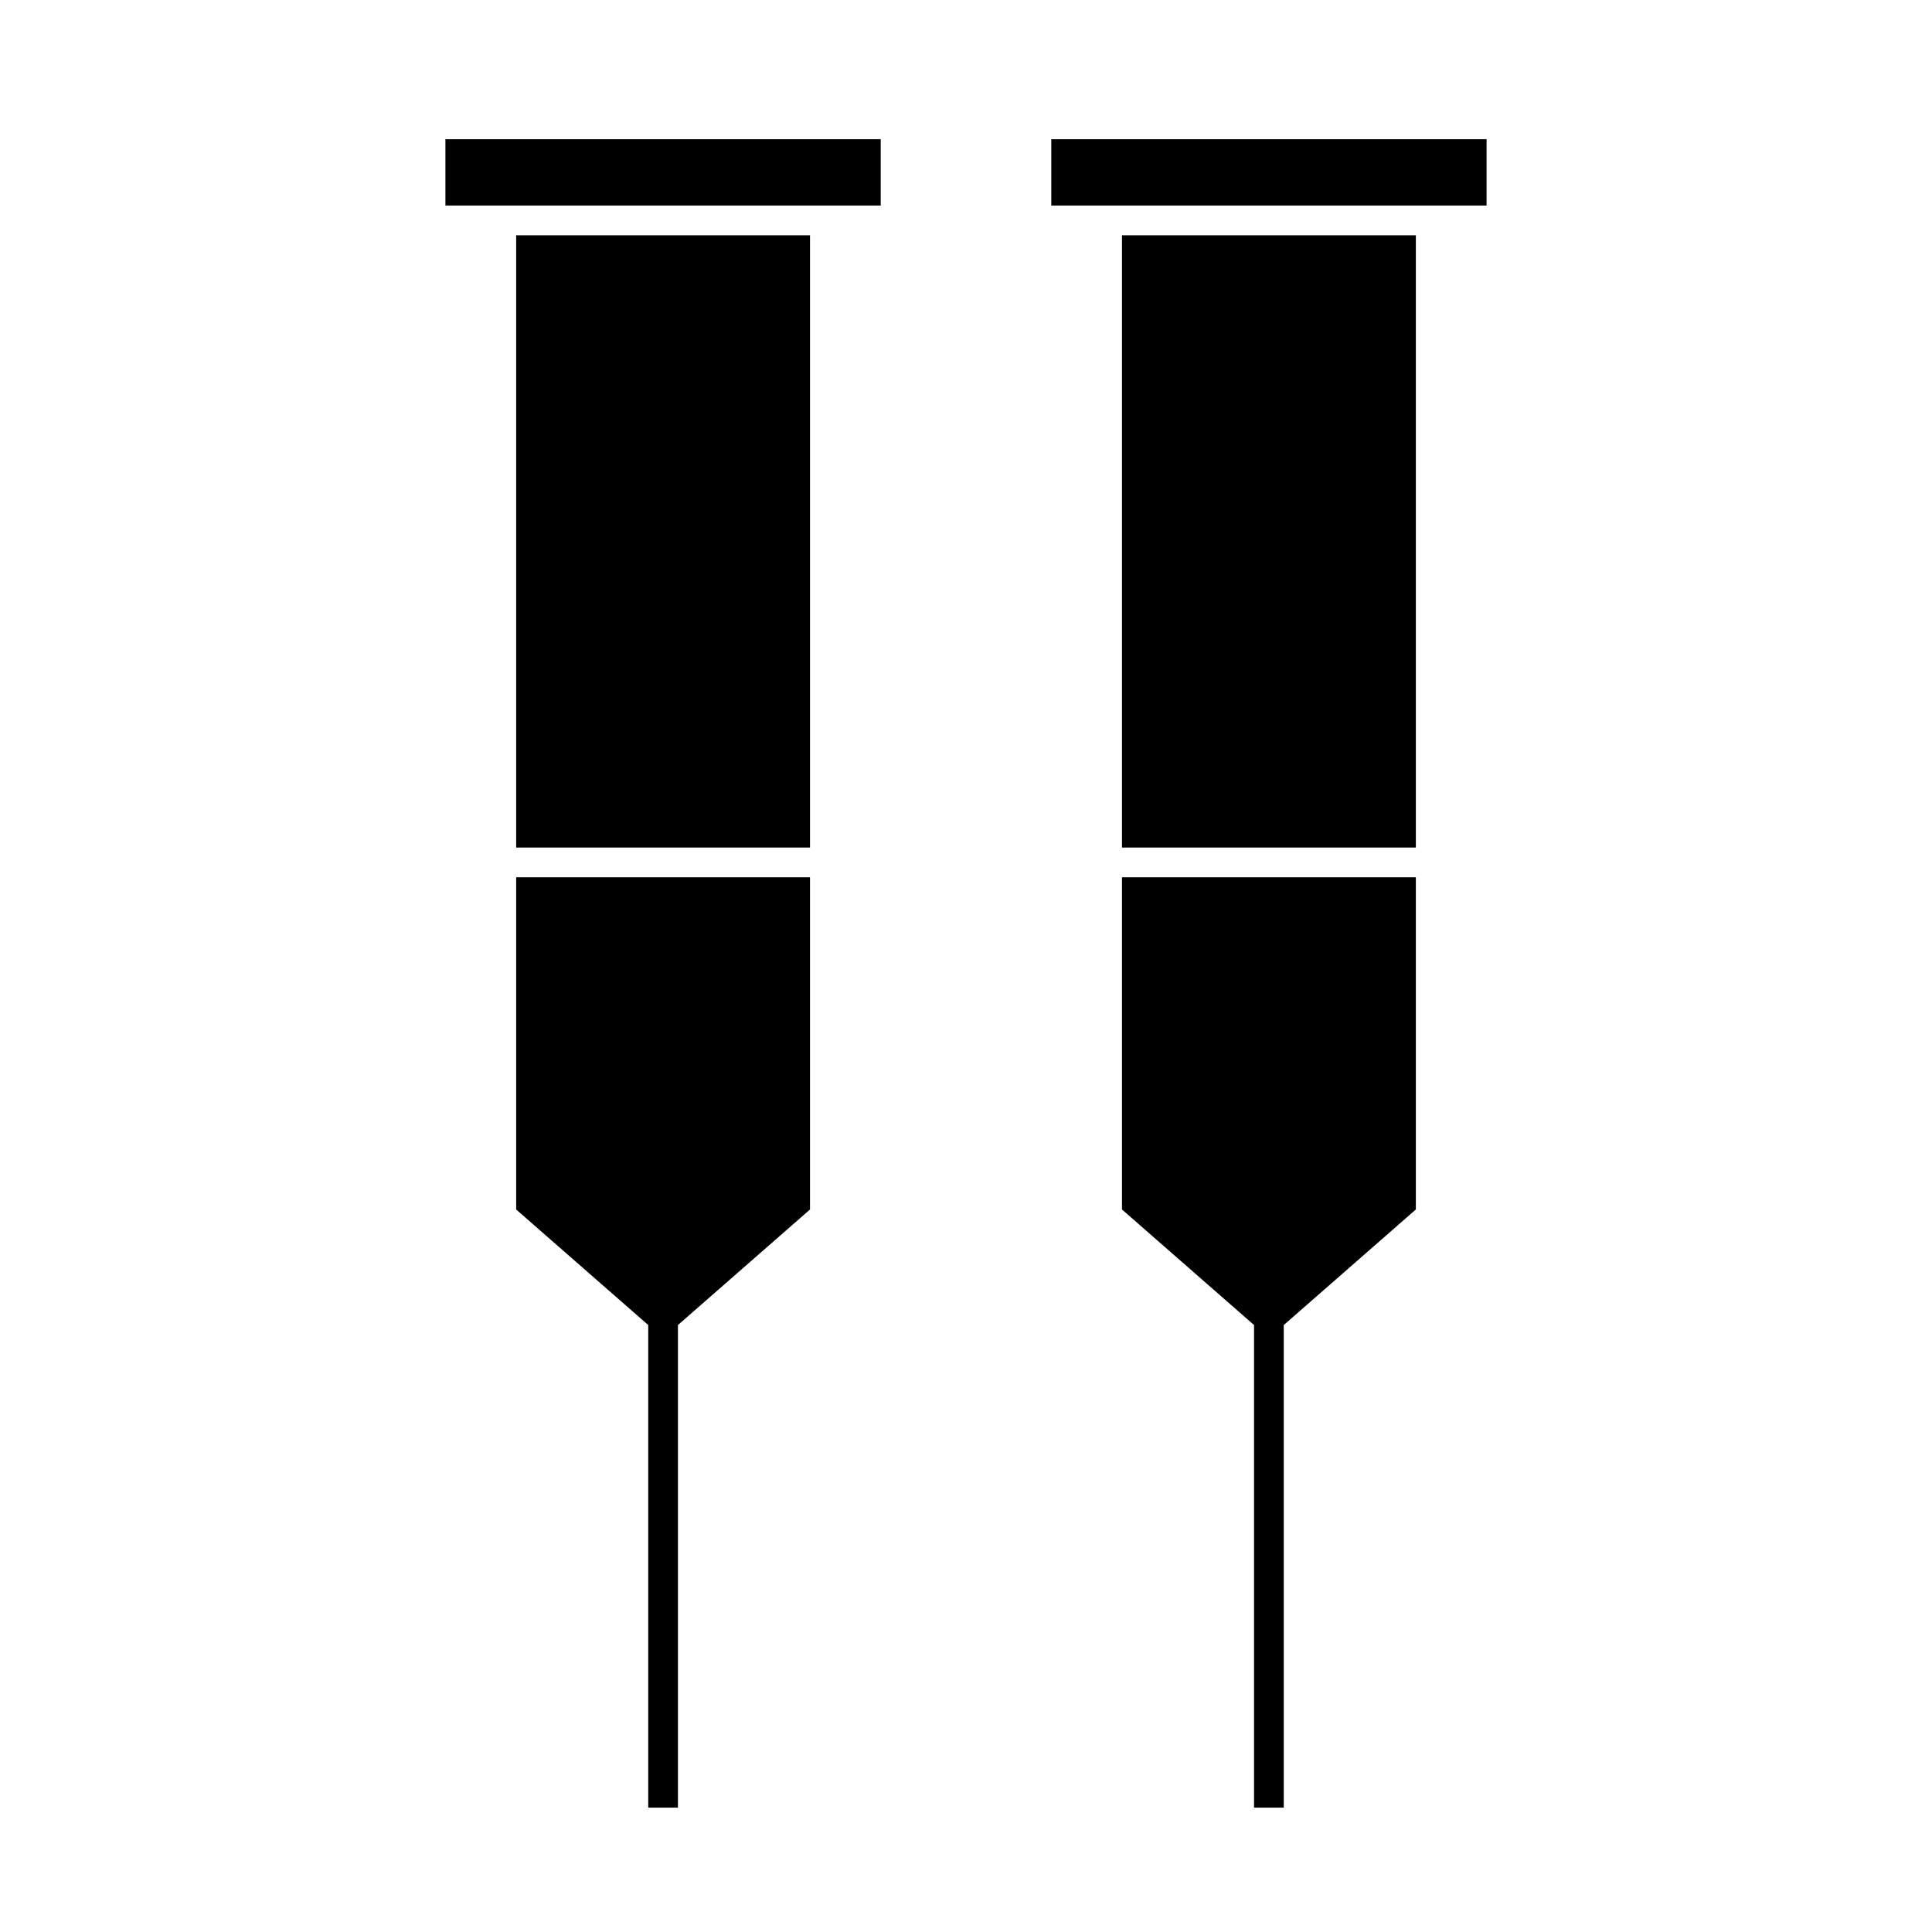
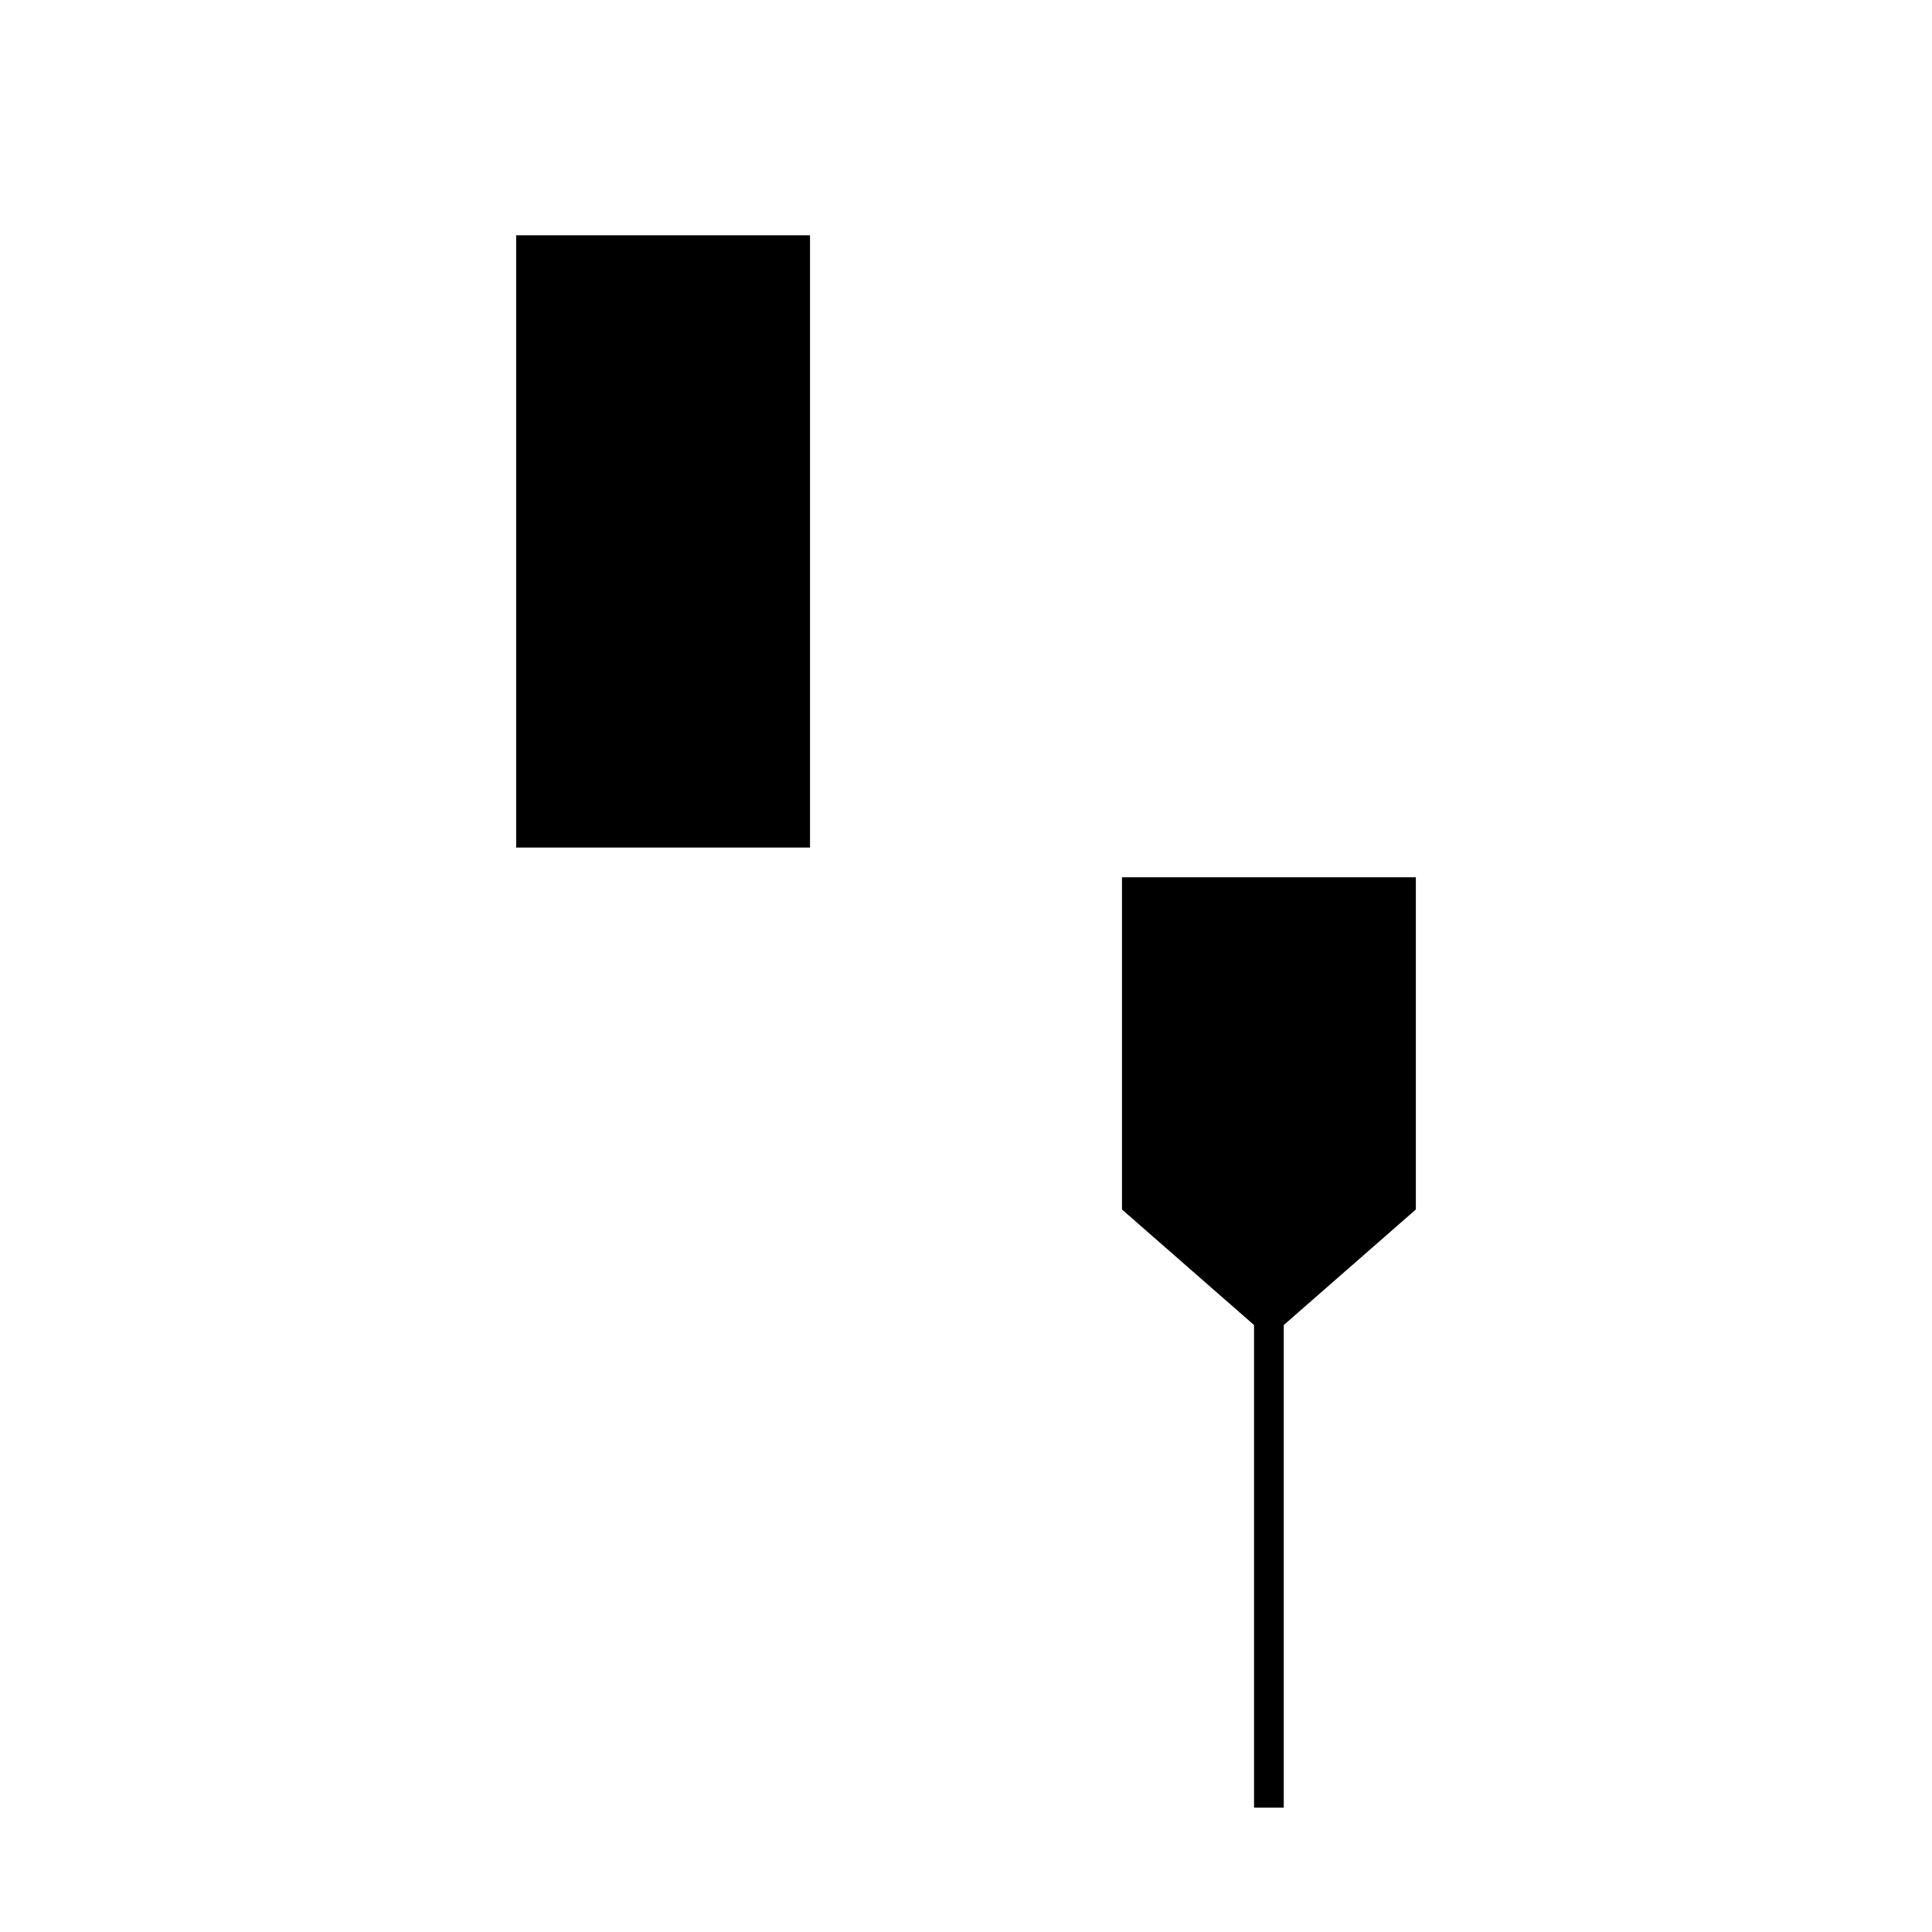
<svg xmlns="http://www.w3.org/2000/svg" fill="#000000" width="800px" height="800px" version="1.1" viewBox="144 144 512 512">
  <g>
-     <path d="m441.34 206.35h77.875v162.26h-77.875z" />
    <path d="m280.79 206.35h77.871v162.26h-77.871z" />
-     <path d="m262.04 198.48h115.36v-17.586h-115.36z" />
-     <path d="m537.96 198.48v-17.586h-115.36v17.586z" />
-     <path d="m323.66 623.04v-127.89l35-30.621v-88.043h-77.871v88.043l35 30.621v127.89z" />
    <path d="m484.21 623.04v-127.89l35.004-30.625v-88.039h-77.875v88.043l34.996 30.621v127.89z" />
  </g>
</svg>